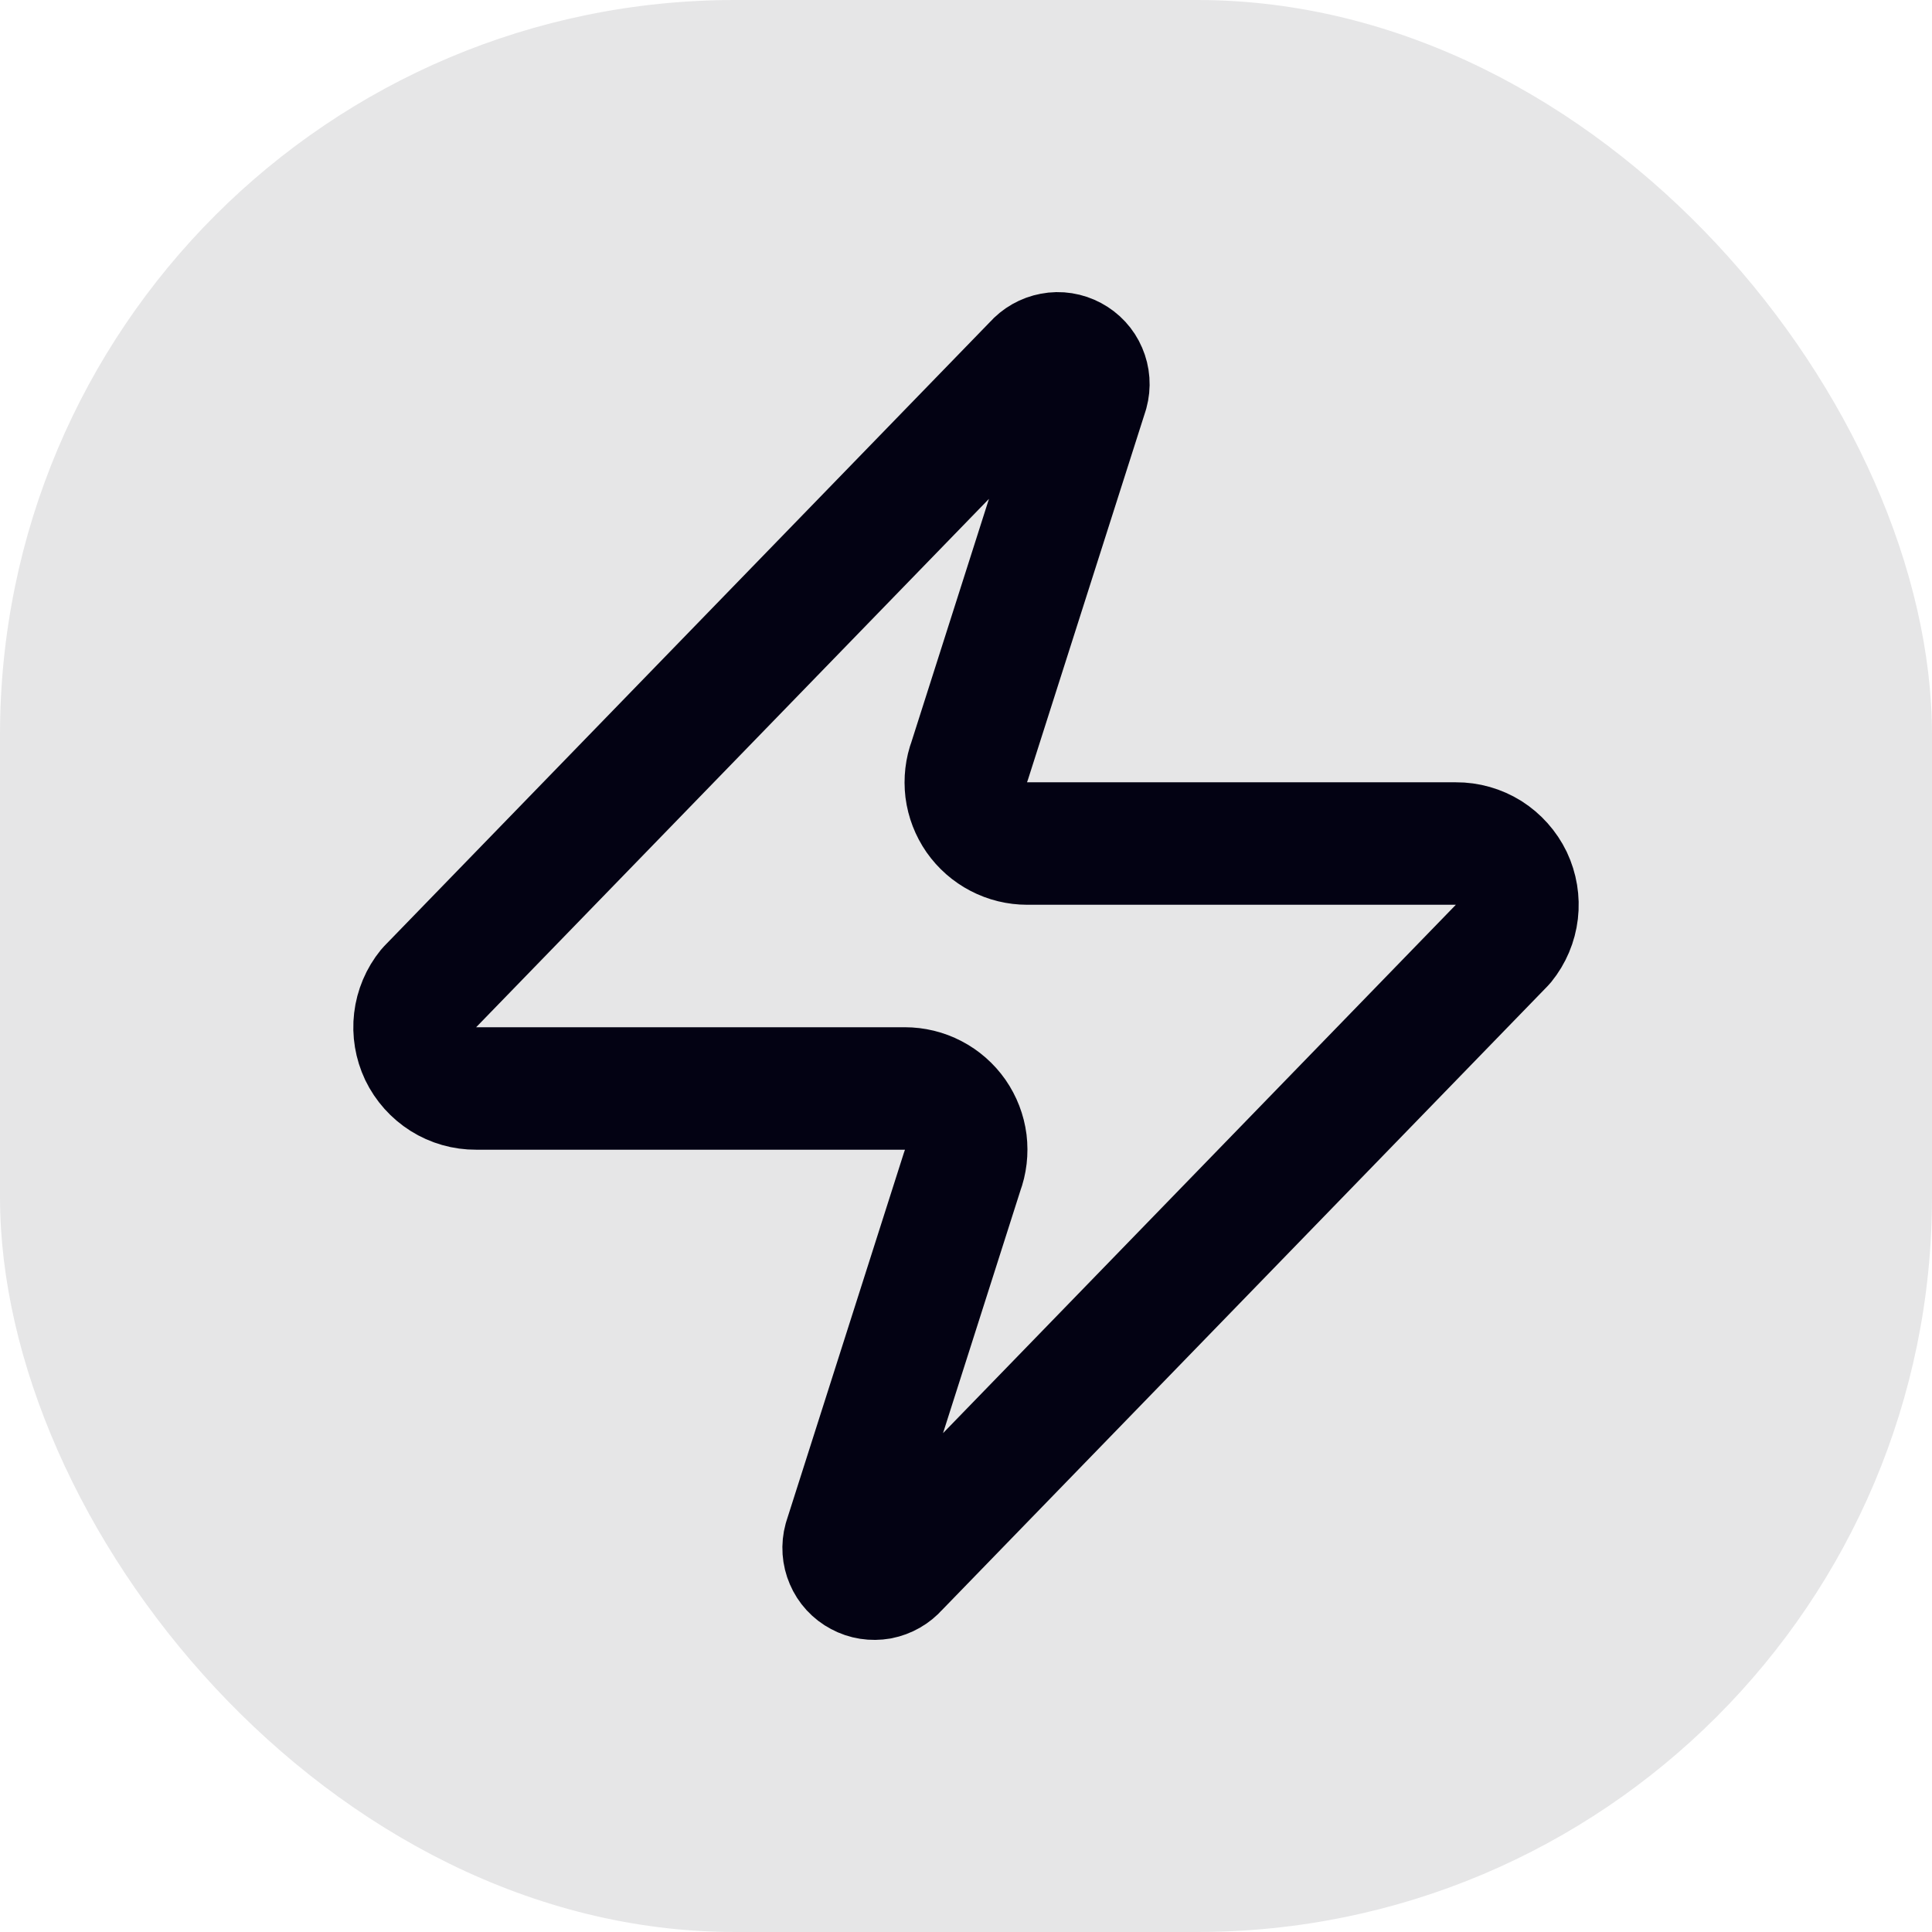
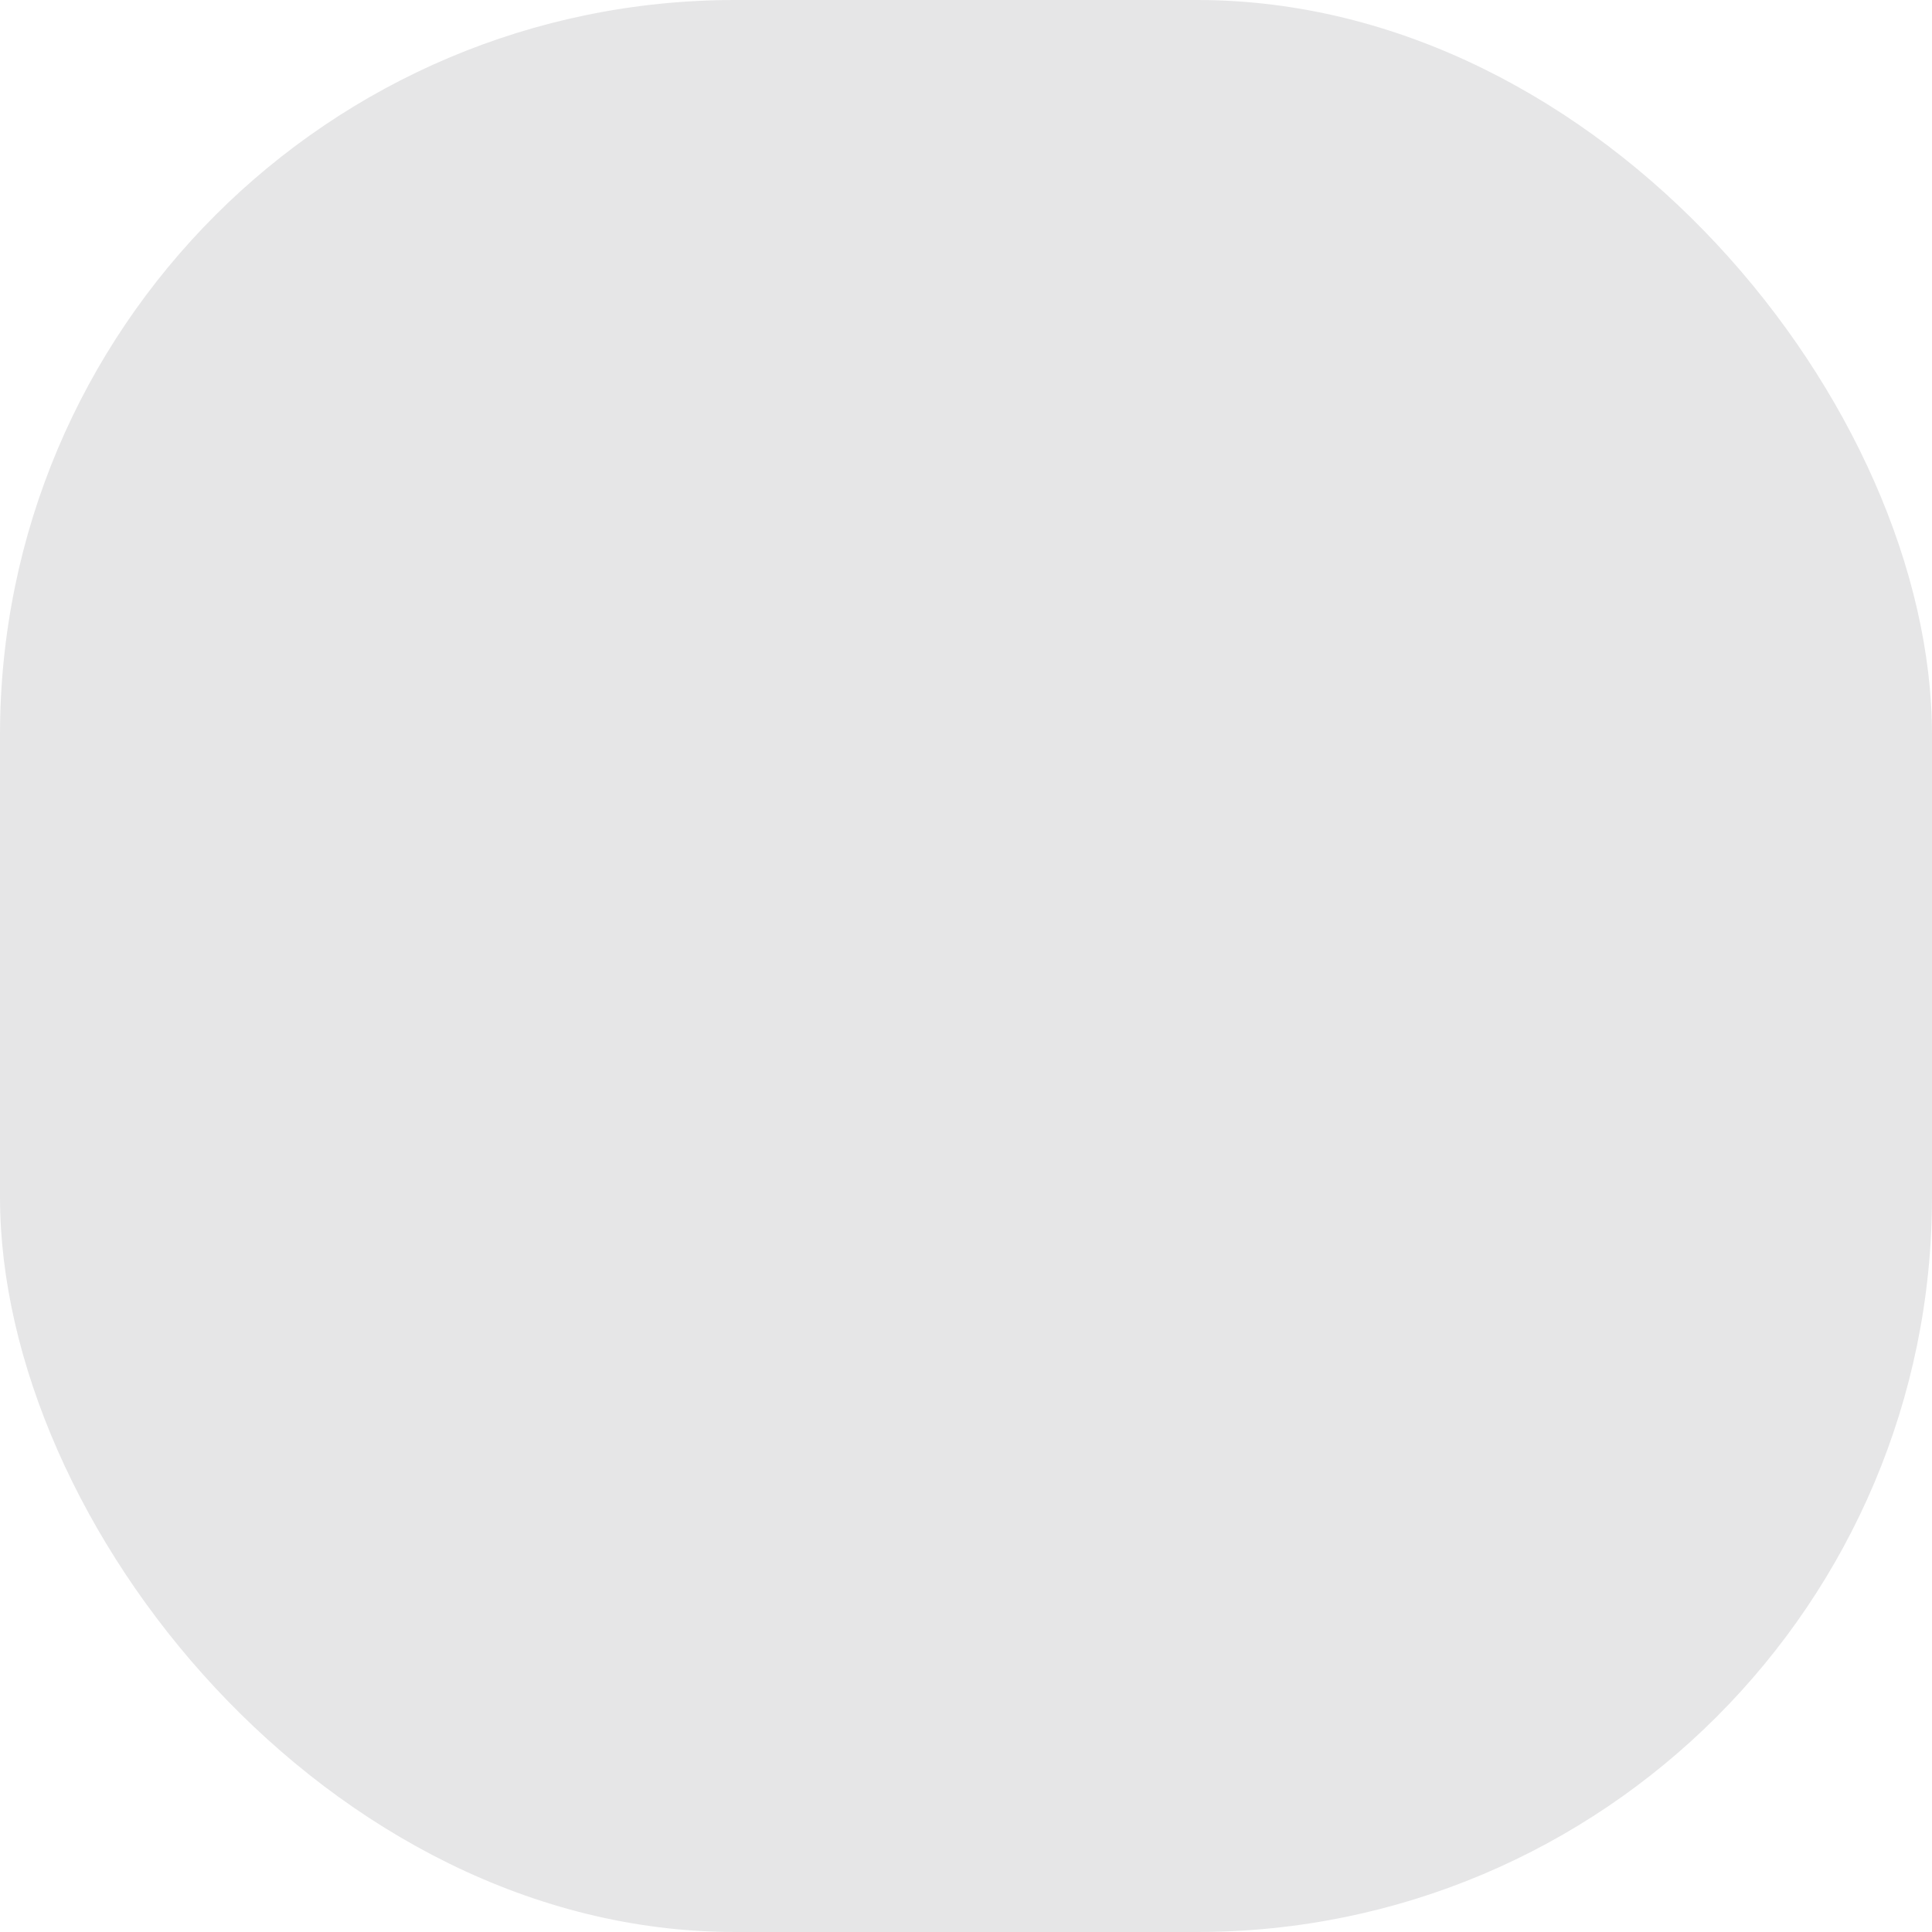
<svg xmlns="http://www.w3.org/2000/svg" fill="none" height="100%" overflow="visible" preserveAspectRatio="none" style="display: block;" viewBox="0 0 23 23" width="100%">
  <g id="Overlay">
    <rect fill="#030213" fill-opacity="0.1" height="23" rx="8.75" width="23" />
-     <path d="M5.667 12.958C5.529 12.959 5.393 12.92 5.277 12.847C5.16 12.773 5.066 12.668 5.006 12.544C4.947 12.419 4.924 12.281 4.94 12.144C4.956 12.007 5.011 11.877 5.098 11.77L12.317 4.332C12.371 4.27 12.445 4.228 12.526 4.213C12.607 4.197 12.691 4.211 12.764 4.25C12.837 4.289 12.895 4.351 12.927 4.427C12.96 4.503 12.966 4.588 12.944 4.668L11.544 9.057C11.502 9.168 11.489 9.287 11.503 9.404C11.518 9.521 11.561 9.632 11.628 9.729C11.696 9.826 11.786 9.905 11.89 9.959C11.995 10.014 12.111 10.042 12.229 10.042H17.333C17.471 10.041 17.607 10.08 17.724 10.153C17.84 10.227 17.934 10.332 17.994 10.456C18.053 10.581 18.076 10.719 18.06 10.856C18.044 10.993 17.989 11.123 17.902 11.23L10.683 18.668C10.629 18.73 10.555 18.772 10.474 18.788C10.393 18.802 10.309 18.79 10.236 18.75C10.163 18.712 10.105 18.649 10.073 18.573C10.04 18.497 10.034 18.412 10.056 18.332L11.456 13.943C11.498 13.832 11.511 13.713 11.497 13.596C11.482 13.479 11.439 13.368 11.372 13.271C11.304 13.174 11.214 13.095 11.11 13.041C11.005 12.986 10.889 12.958 10.771 12.958H5.667Z" id="Vector" stroke="#030213" stroke-linecap="round" stroke-linejoin="round" stroke-width="1.458" />
  </g>
</svg>